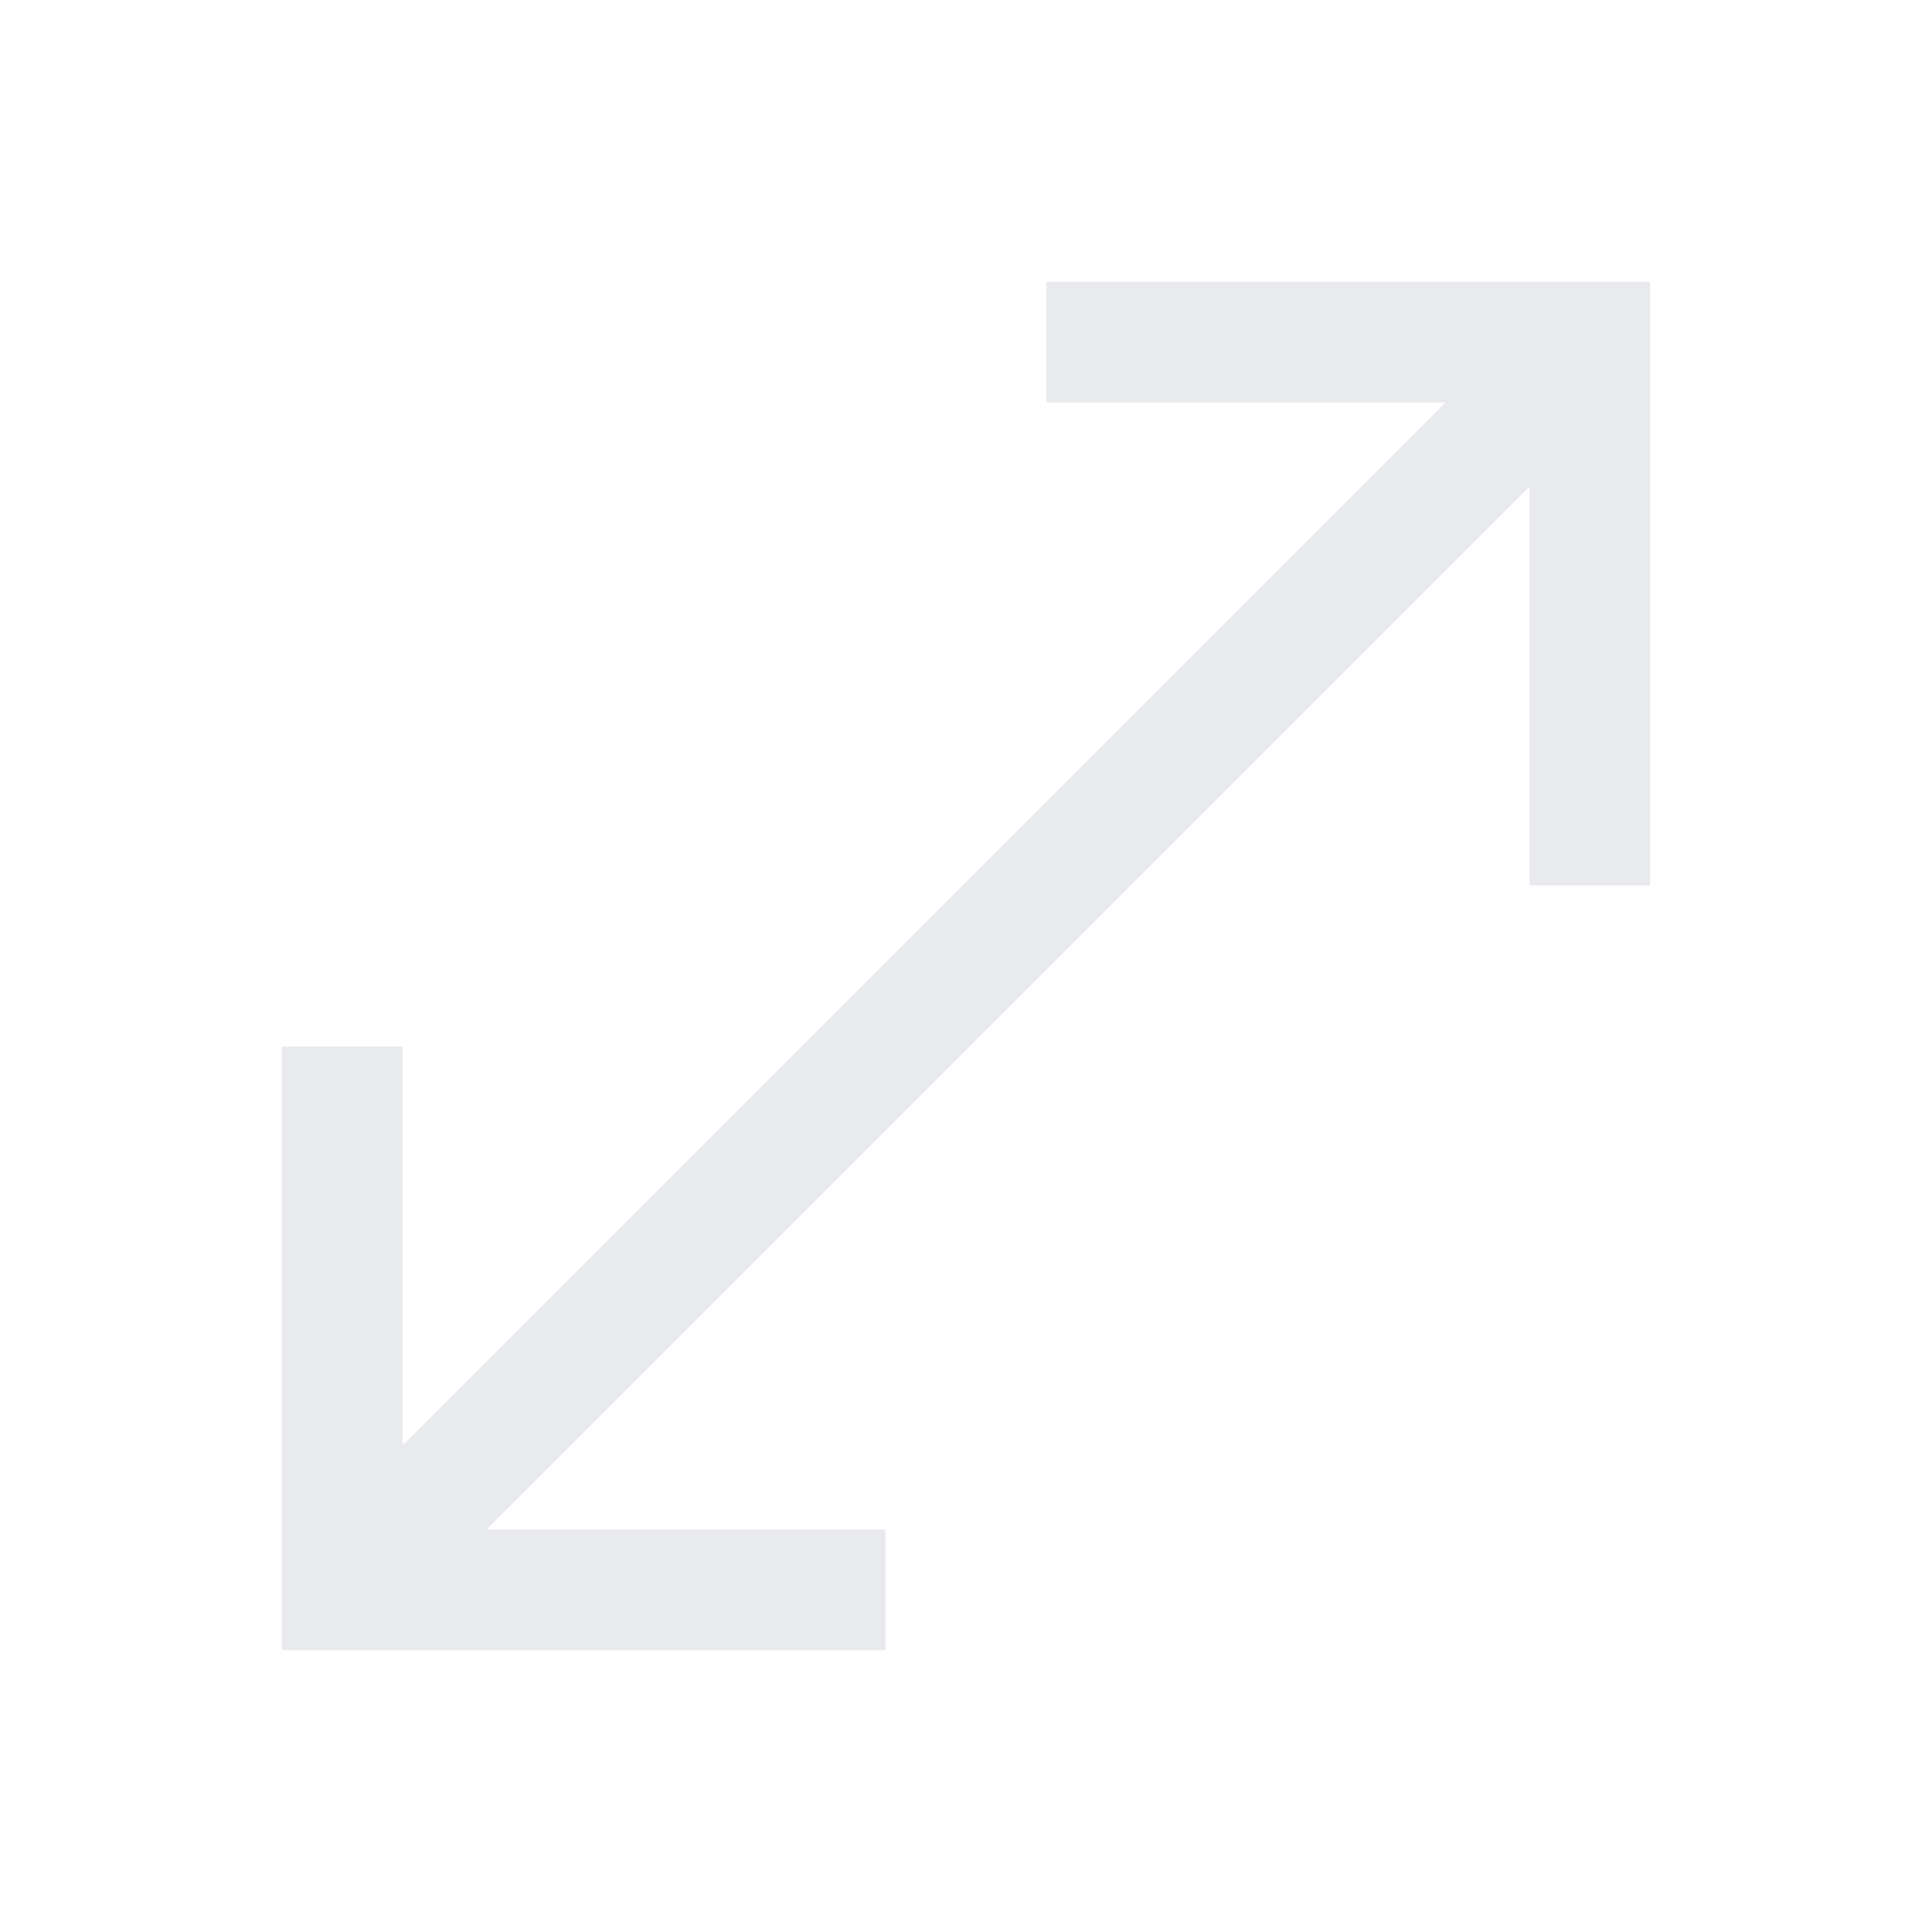
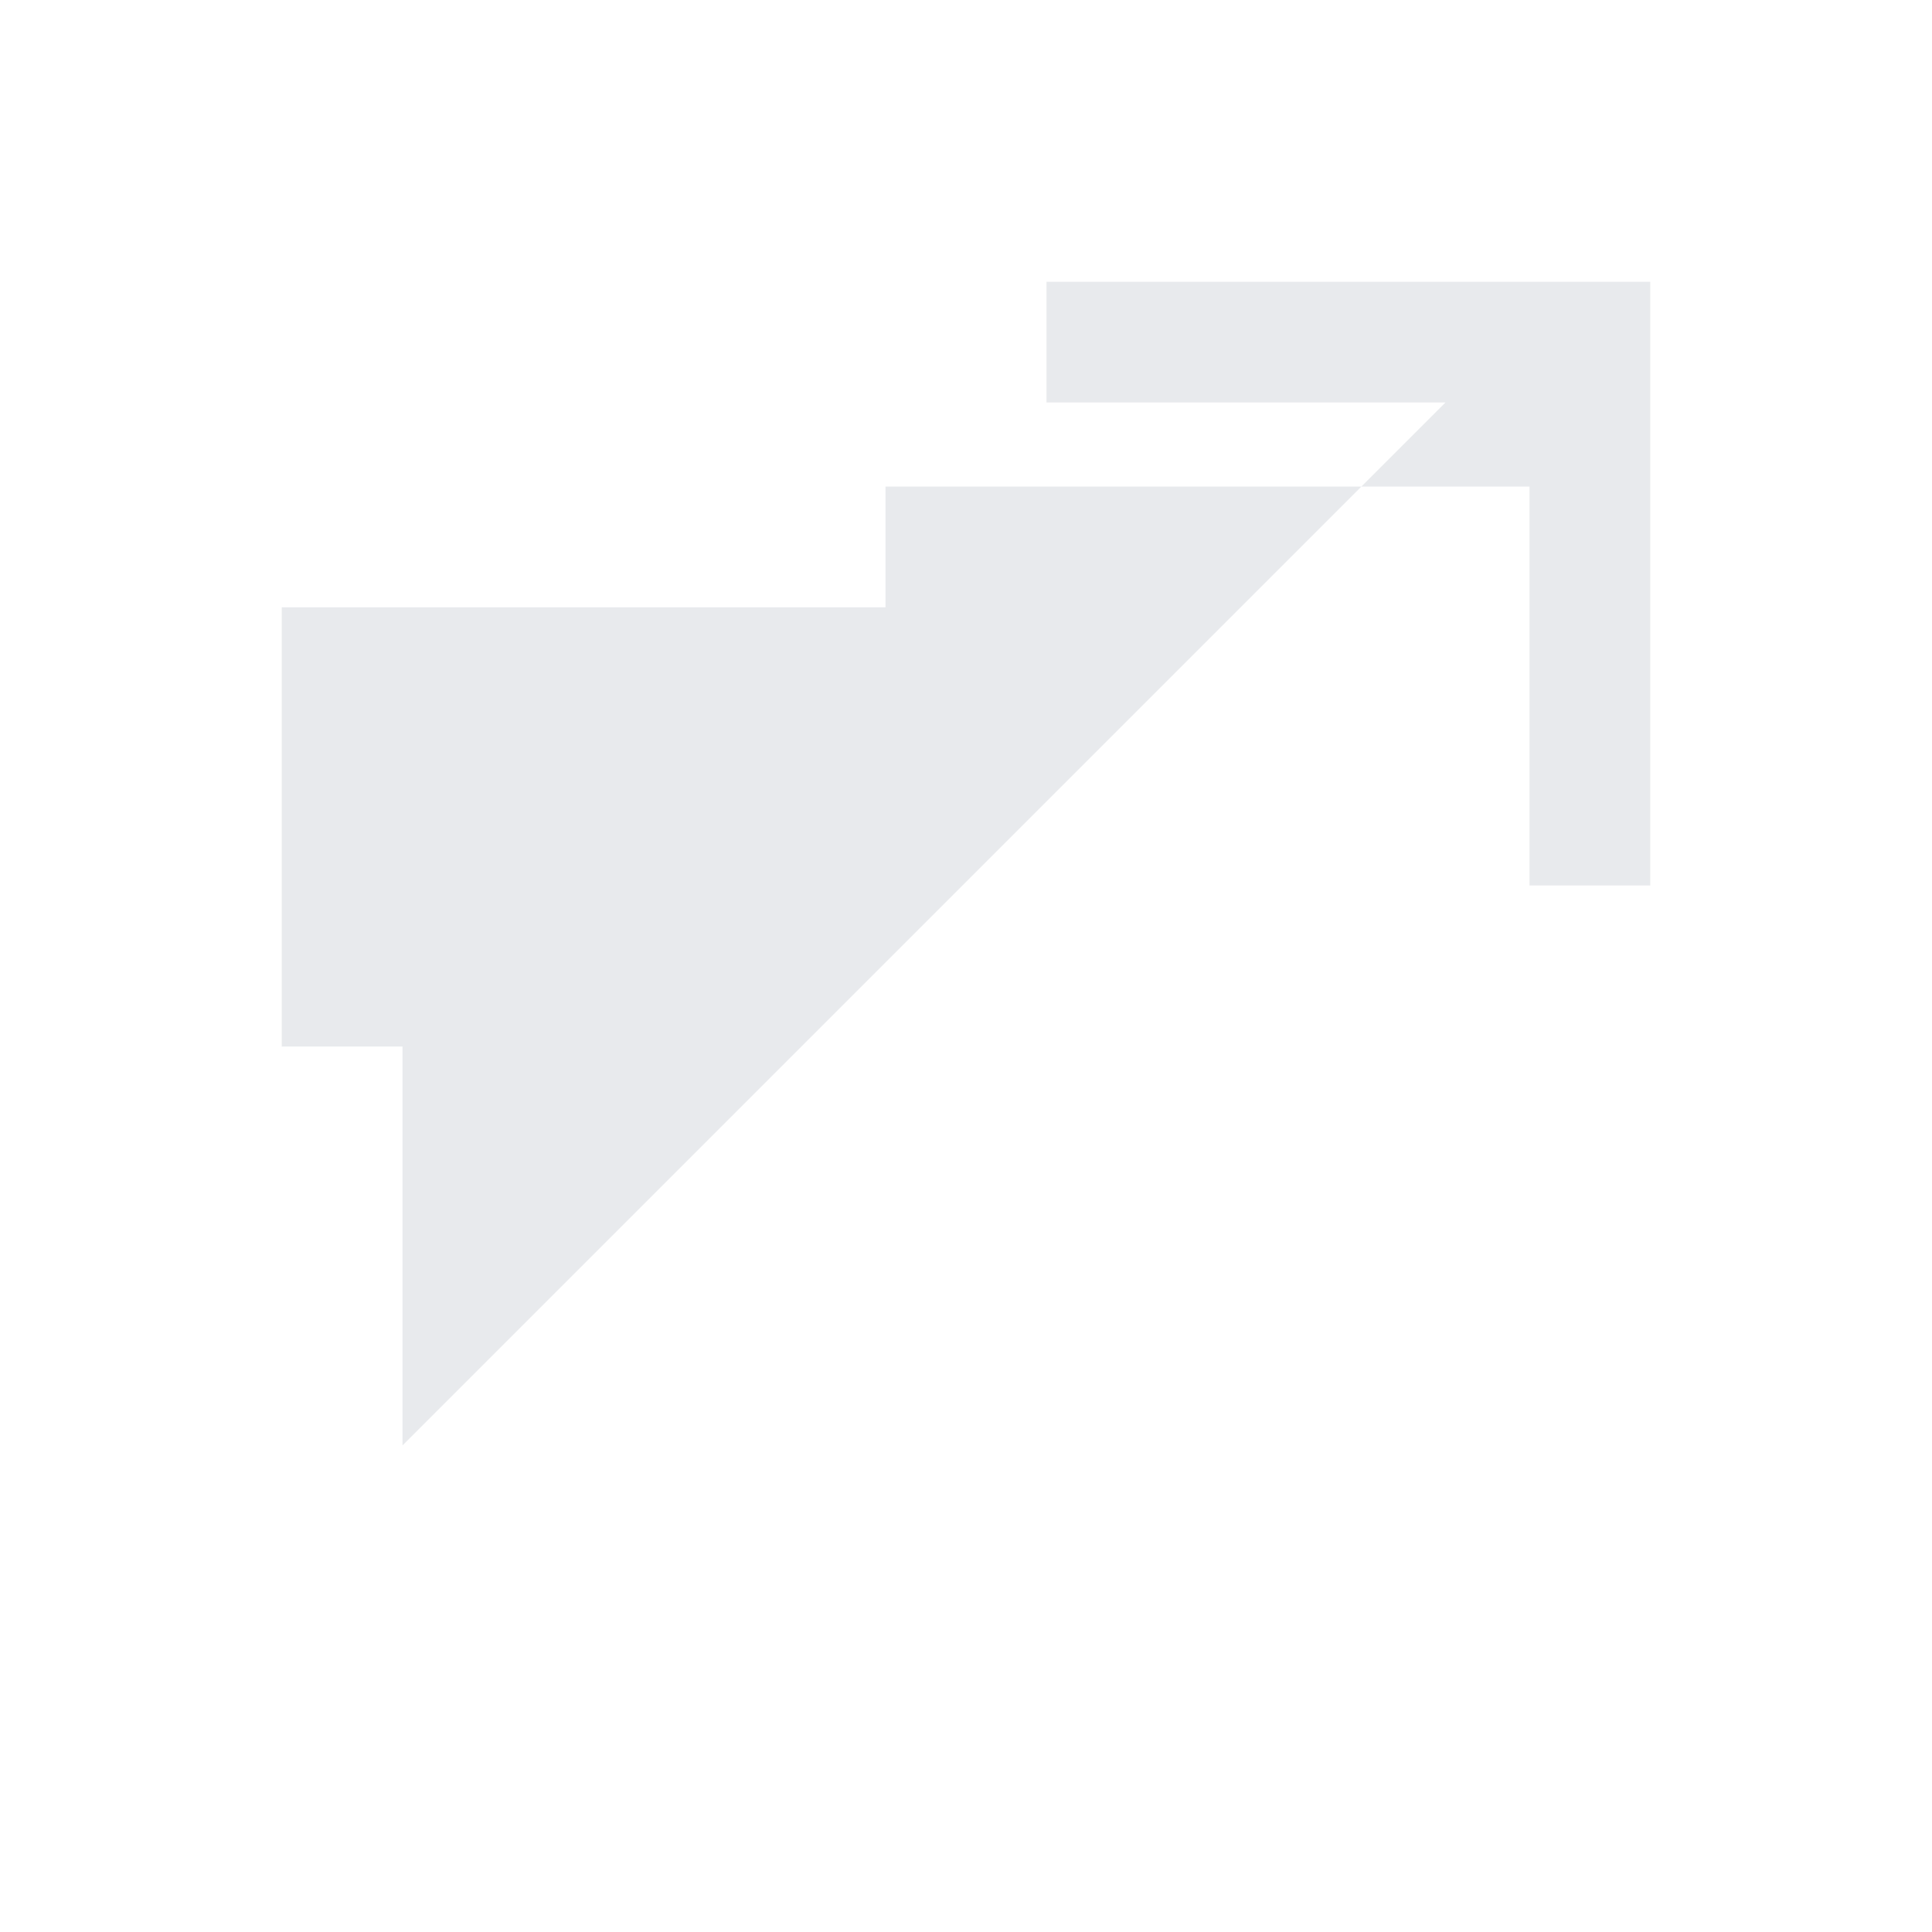
<svg xmlns="http://www.w3.org/2000/svg" height="24" viewBox="0 -960 960 960" width="24" fill="#e8eaed">
-   <path d="M140-140v-300h60v198.23L718.23-760H520v-60h300v300h-60v-198.23L241.77-200H440v60H140z" />
+   <path d="M140-140v-300h60v198.23L718.23-760H520v-60h300v300h-60v-198.23H440v60H140z" />
</svg>